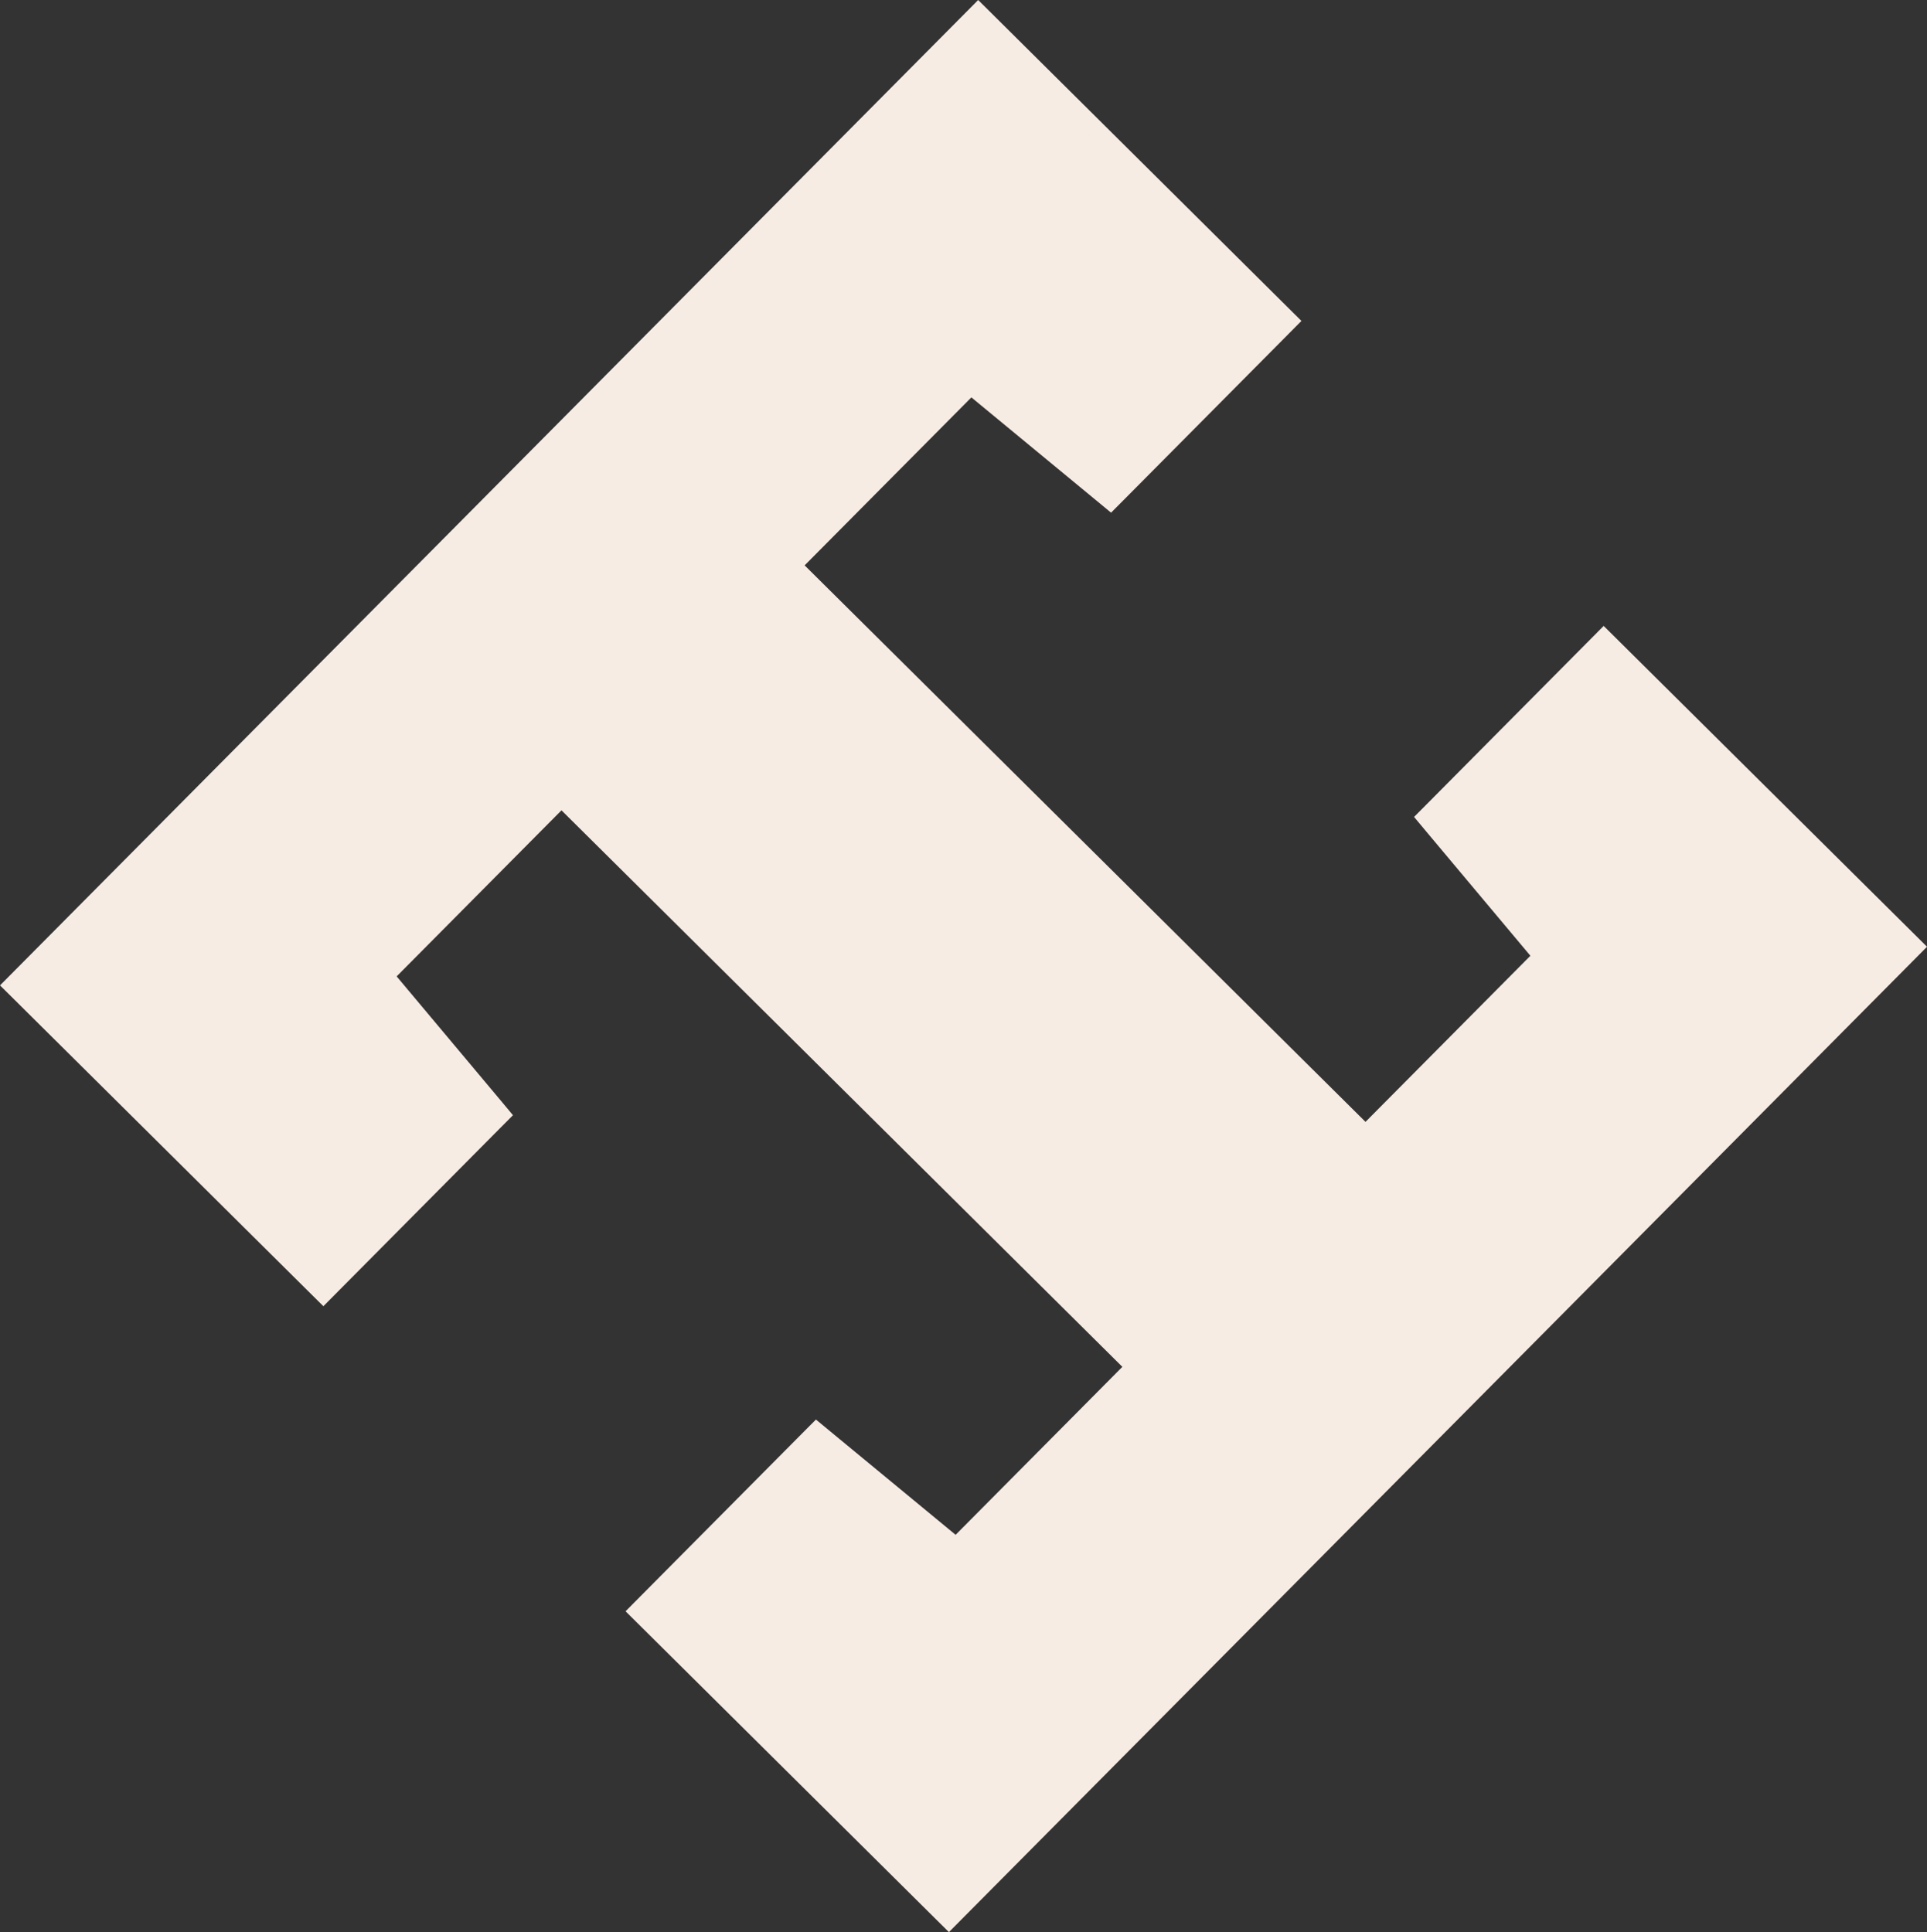
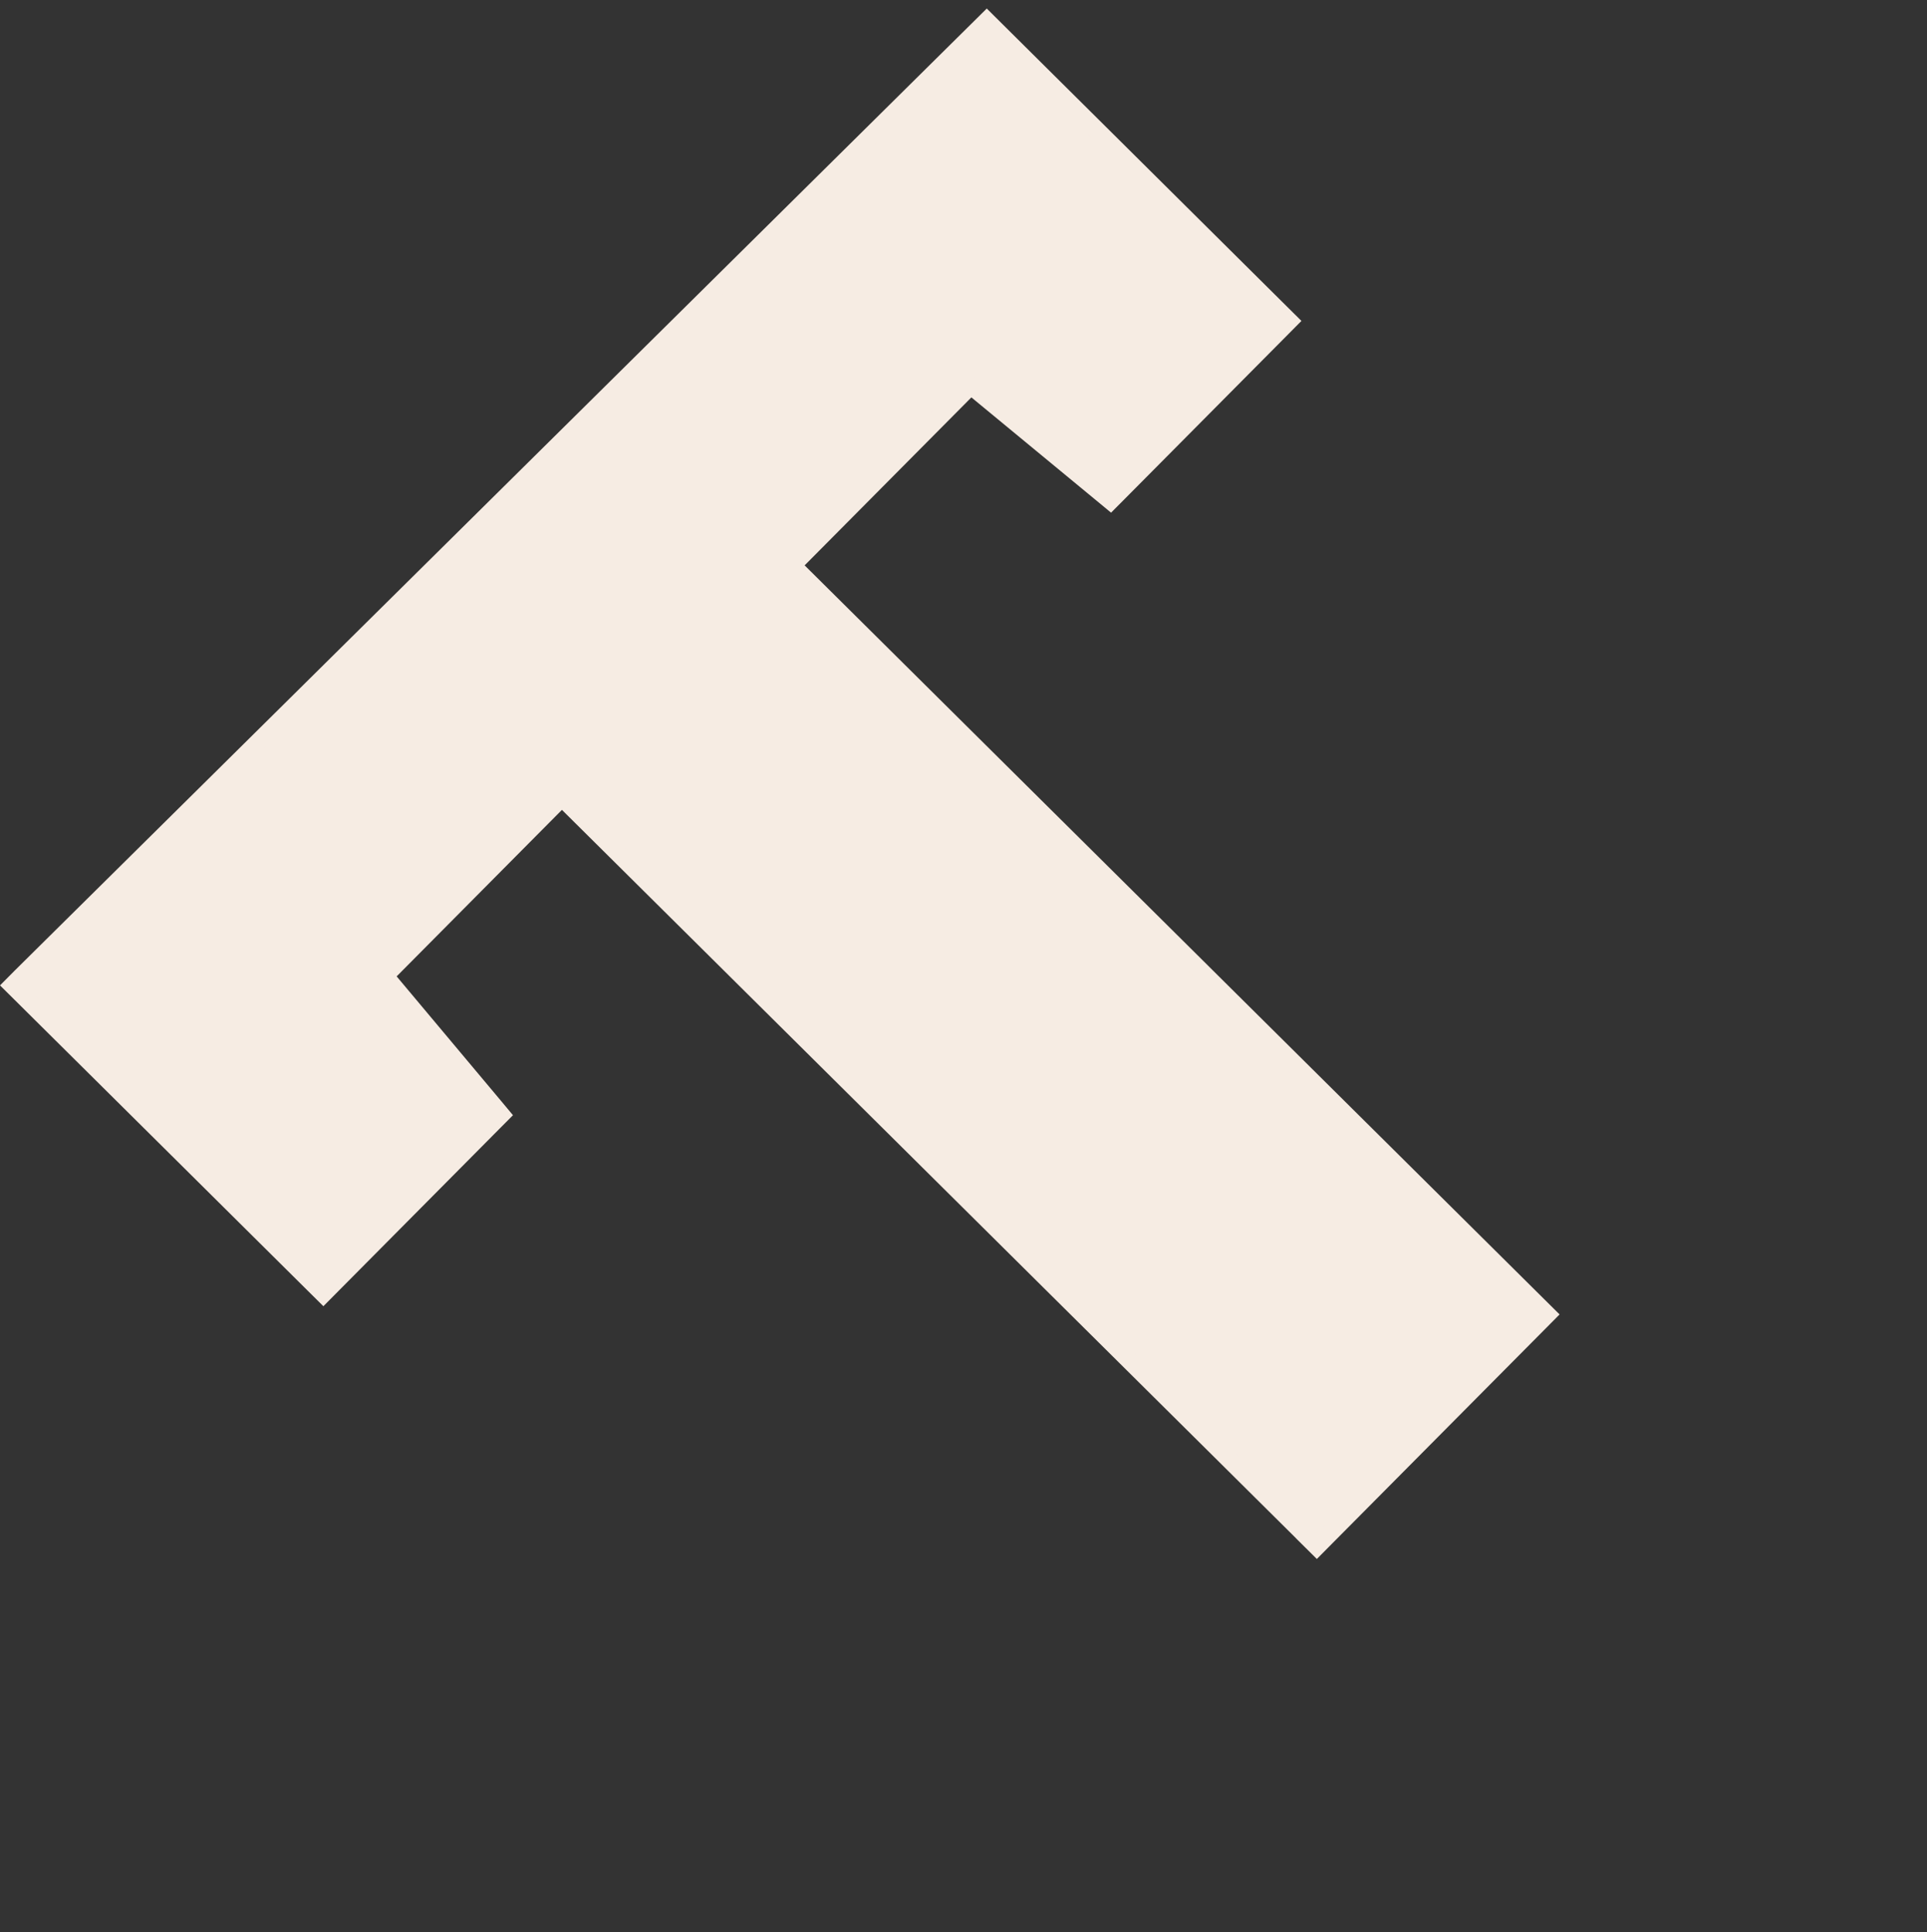
<svg xmlns="http://www.w3.org/2000/svg" id="Layer_2" viewBox="0 0 539.5 541.07">
  <rect x="0" y="0" width="539.5" height="541.07" fill="#333333" stroke="none" />
  <defs>
    <style>.cls-1{fill:#f6ece3;stroke:#f6ece3;stroke-width:5px;}</style>
  </defs>
  <g id="Layer_1-2">
-     <path class="cls-1" d="m366.27,430.65l2.39,2.37,2.37-2.39,59.7-60.15,2.37-2.39-2.39-2.37-208.97-207.39,50.05-50.43,36.74,30.32,2.37,1.96,2.17-2.18,45.39-45.73,2.37-2.39-2.39-2.37L276.26,5.91l-2.39-2.37-2.37,2.39L5.91,273.53l-2.37,2.39,2.39,2.37,82.2,81.58,2.39,2.37,2.37-2.39,45.18-45.53,2.17-2.18-1.97-2.36-30.6-36.51,49.64-50.02,208.97,207.39Z" />
-     <path class="cls-1" d="m173.23,110.42l-2.39-2.37-2.37,2.39-59.7,60.15-2.37,2.39,2.39,2.37,208.97,207.39-50.05,50.43-36.74-30.32-2.37-1.96-2.17,2.18-45.39,45.73-2.37,2.39,2.39,2.37,82.2,81.58,2.39,2.37,2.37-2.39,265.58-267.6,2.37-2.39-2.39-2.37-82.2-81.58-2.39-2.37-2.37,2.39-45.18,45.53-2.17,2.18,1.97,2.36,30.6,36.51-49.64,50.02L173.23,110.42Z" />
+     <path class="cls-1" d="m366.27,430.65l2.39,2.37,2.37-2.39,59.7-60.15,2.37-2.39-2.39-2.37-208.97-207.39,50.05-50.43,36.74,30.32,2.37,1.96,2.17-2.18,45.39-45.73,2.37-2.39-2.39-2.37L276.26,5.91L5.91,273.53l-2.37,2.39,2.39,2.37,82.2,81.58,2.39,2.37,2.37-2.39,45.18-45.53,2.17-2.18-1.97-2.36-30.6-36.51,49.64-50.02,208.97,207.39Z" />
  </g>
</svg>